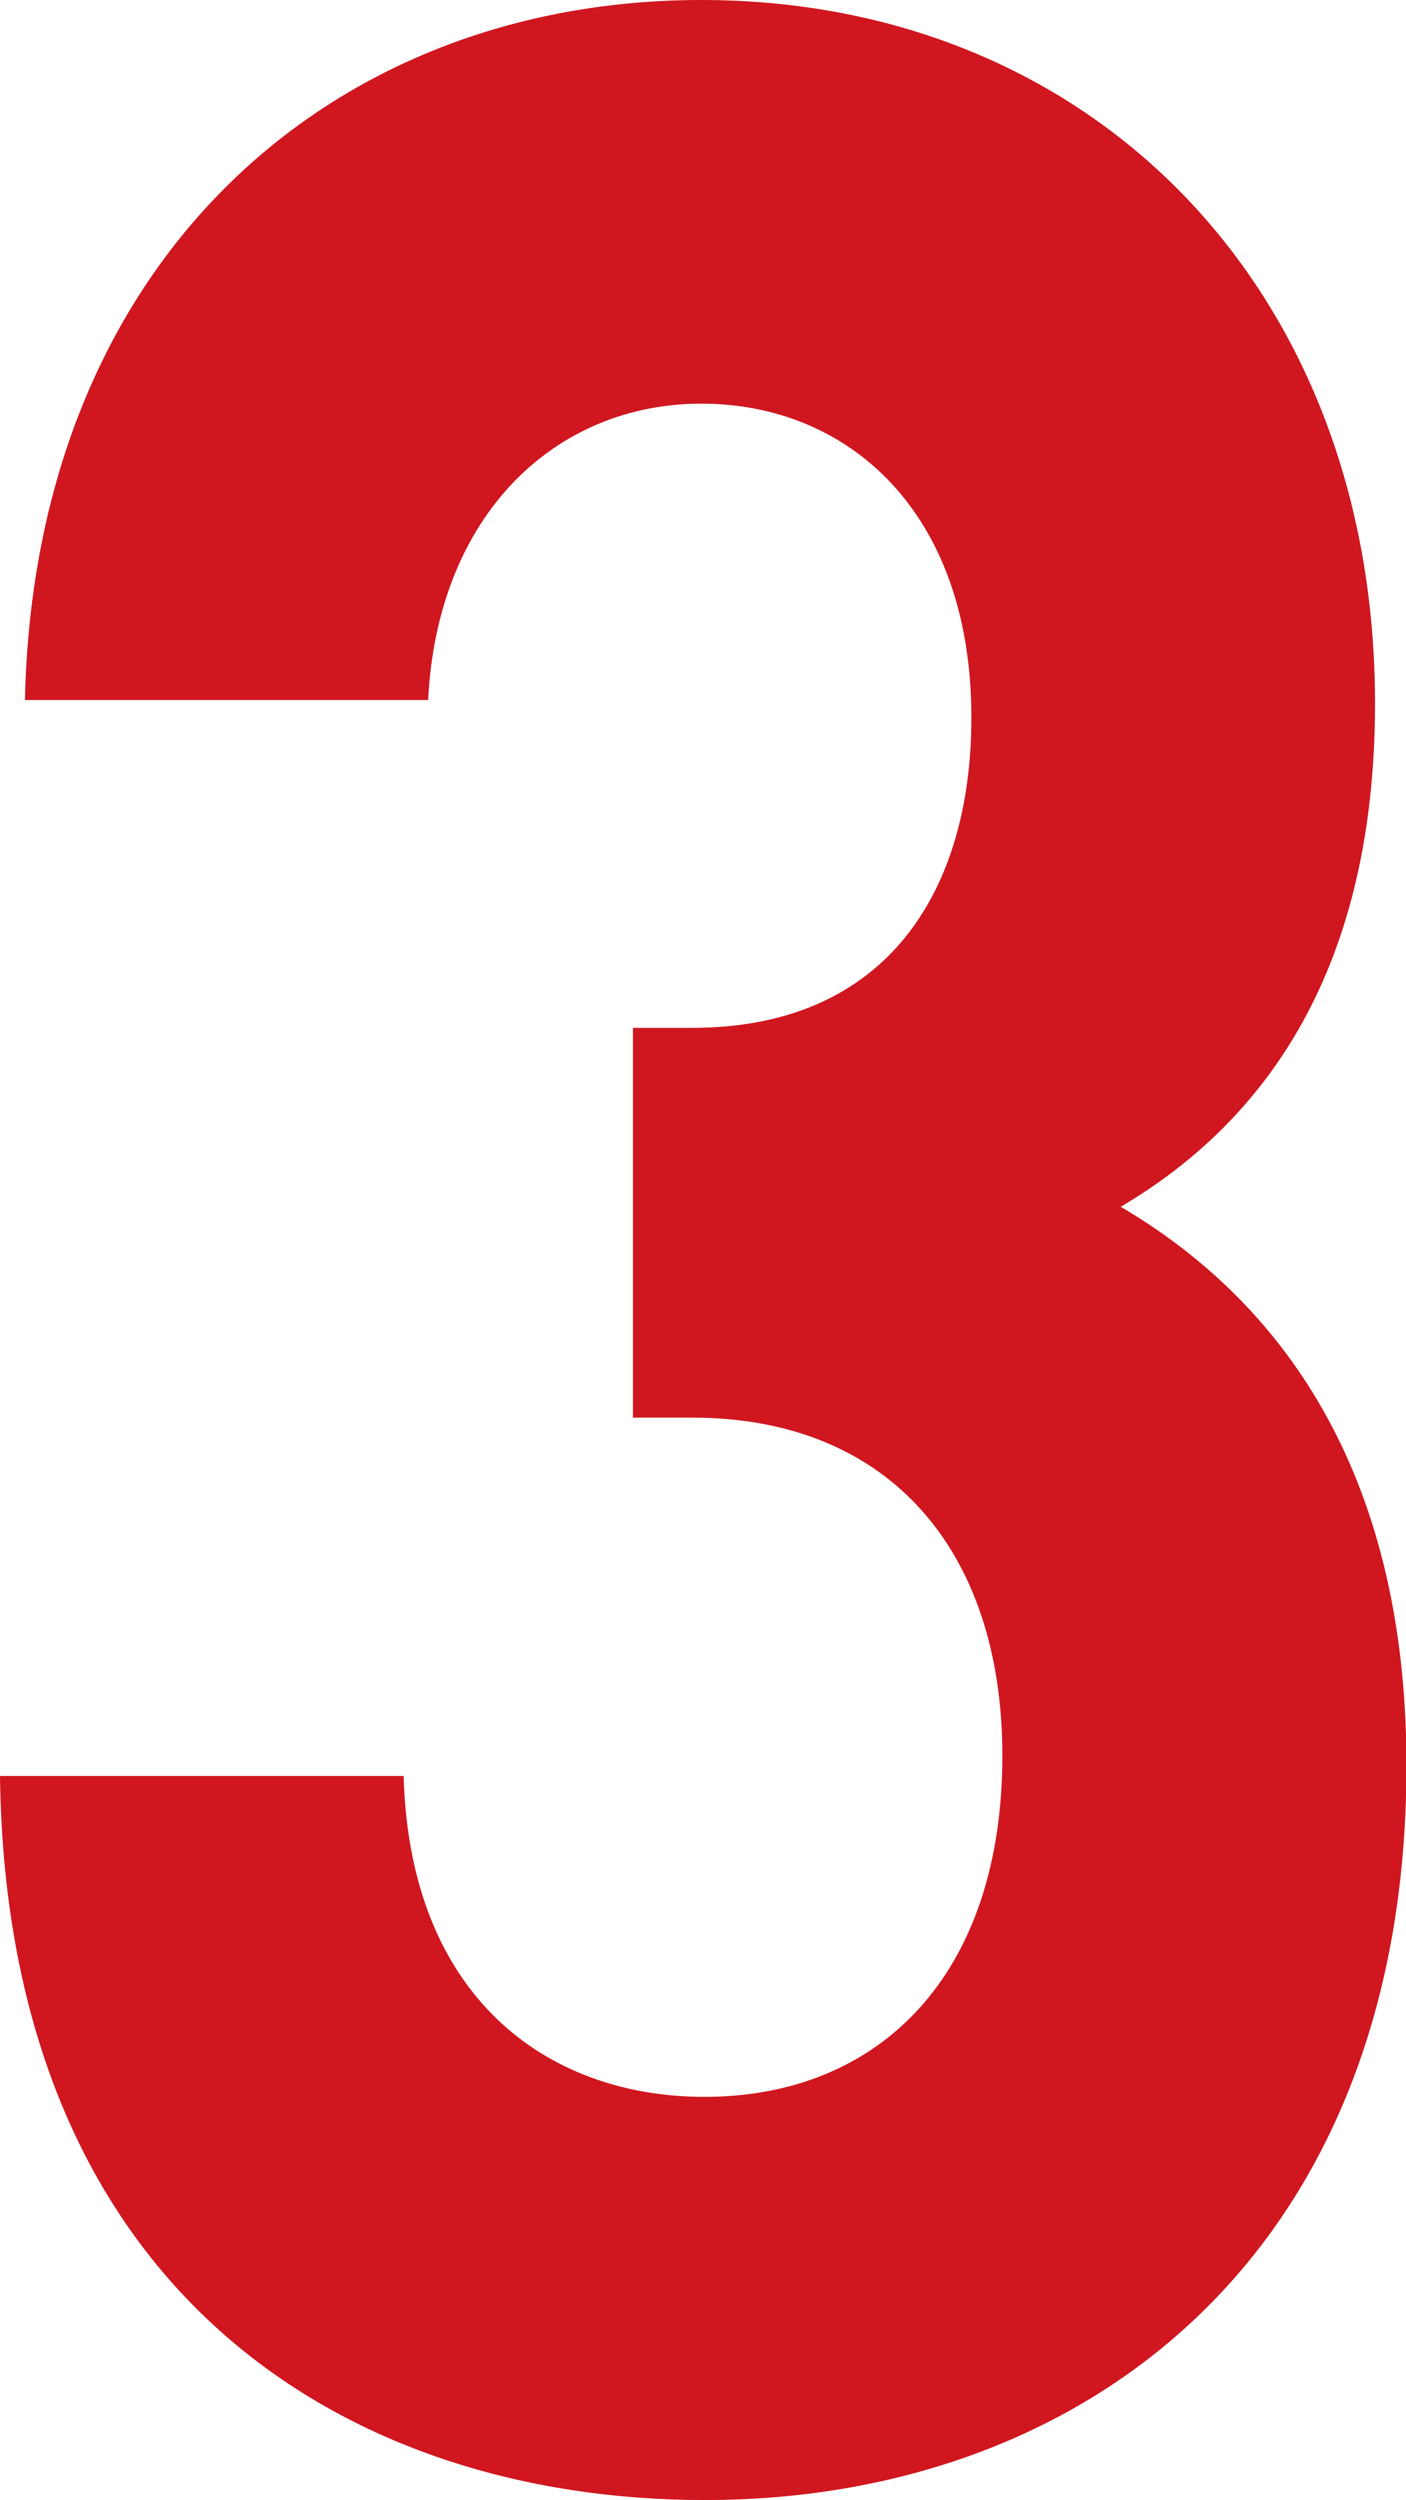
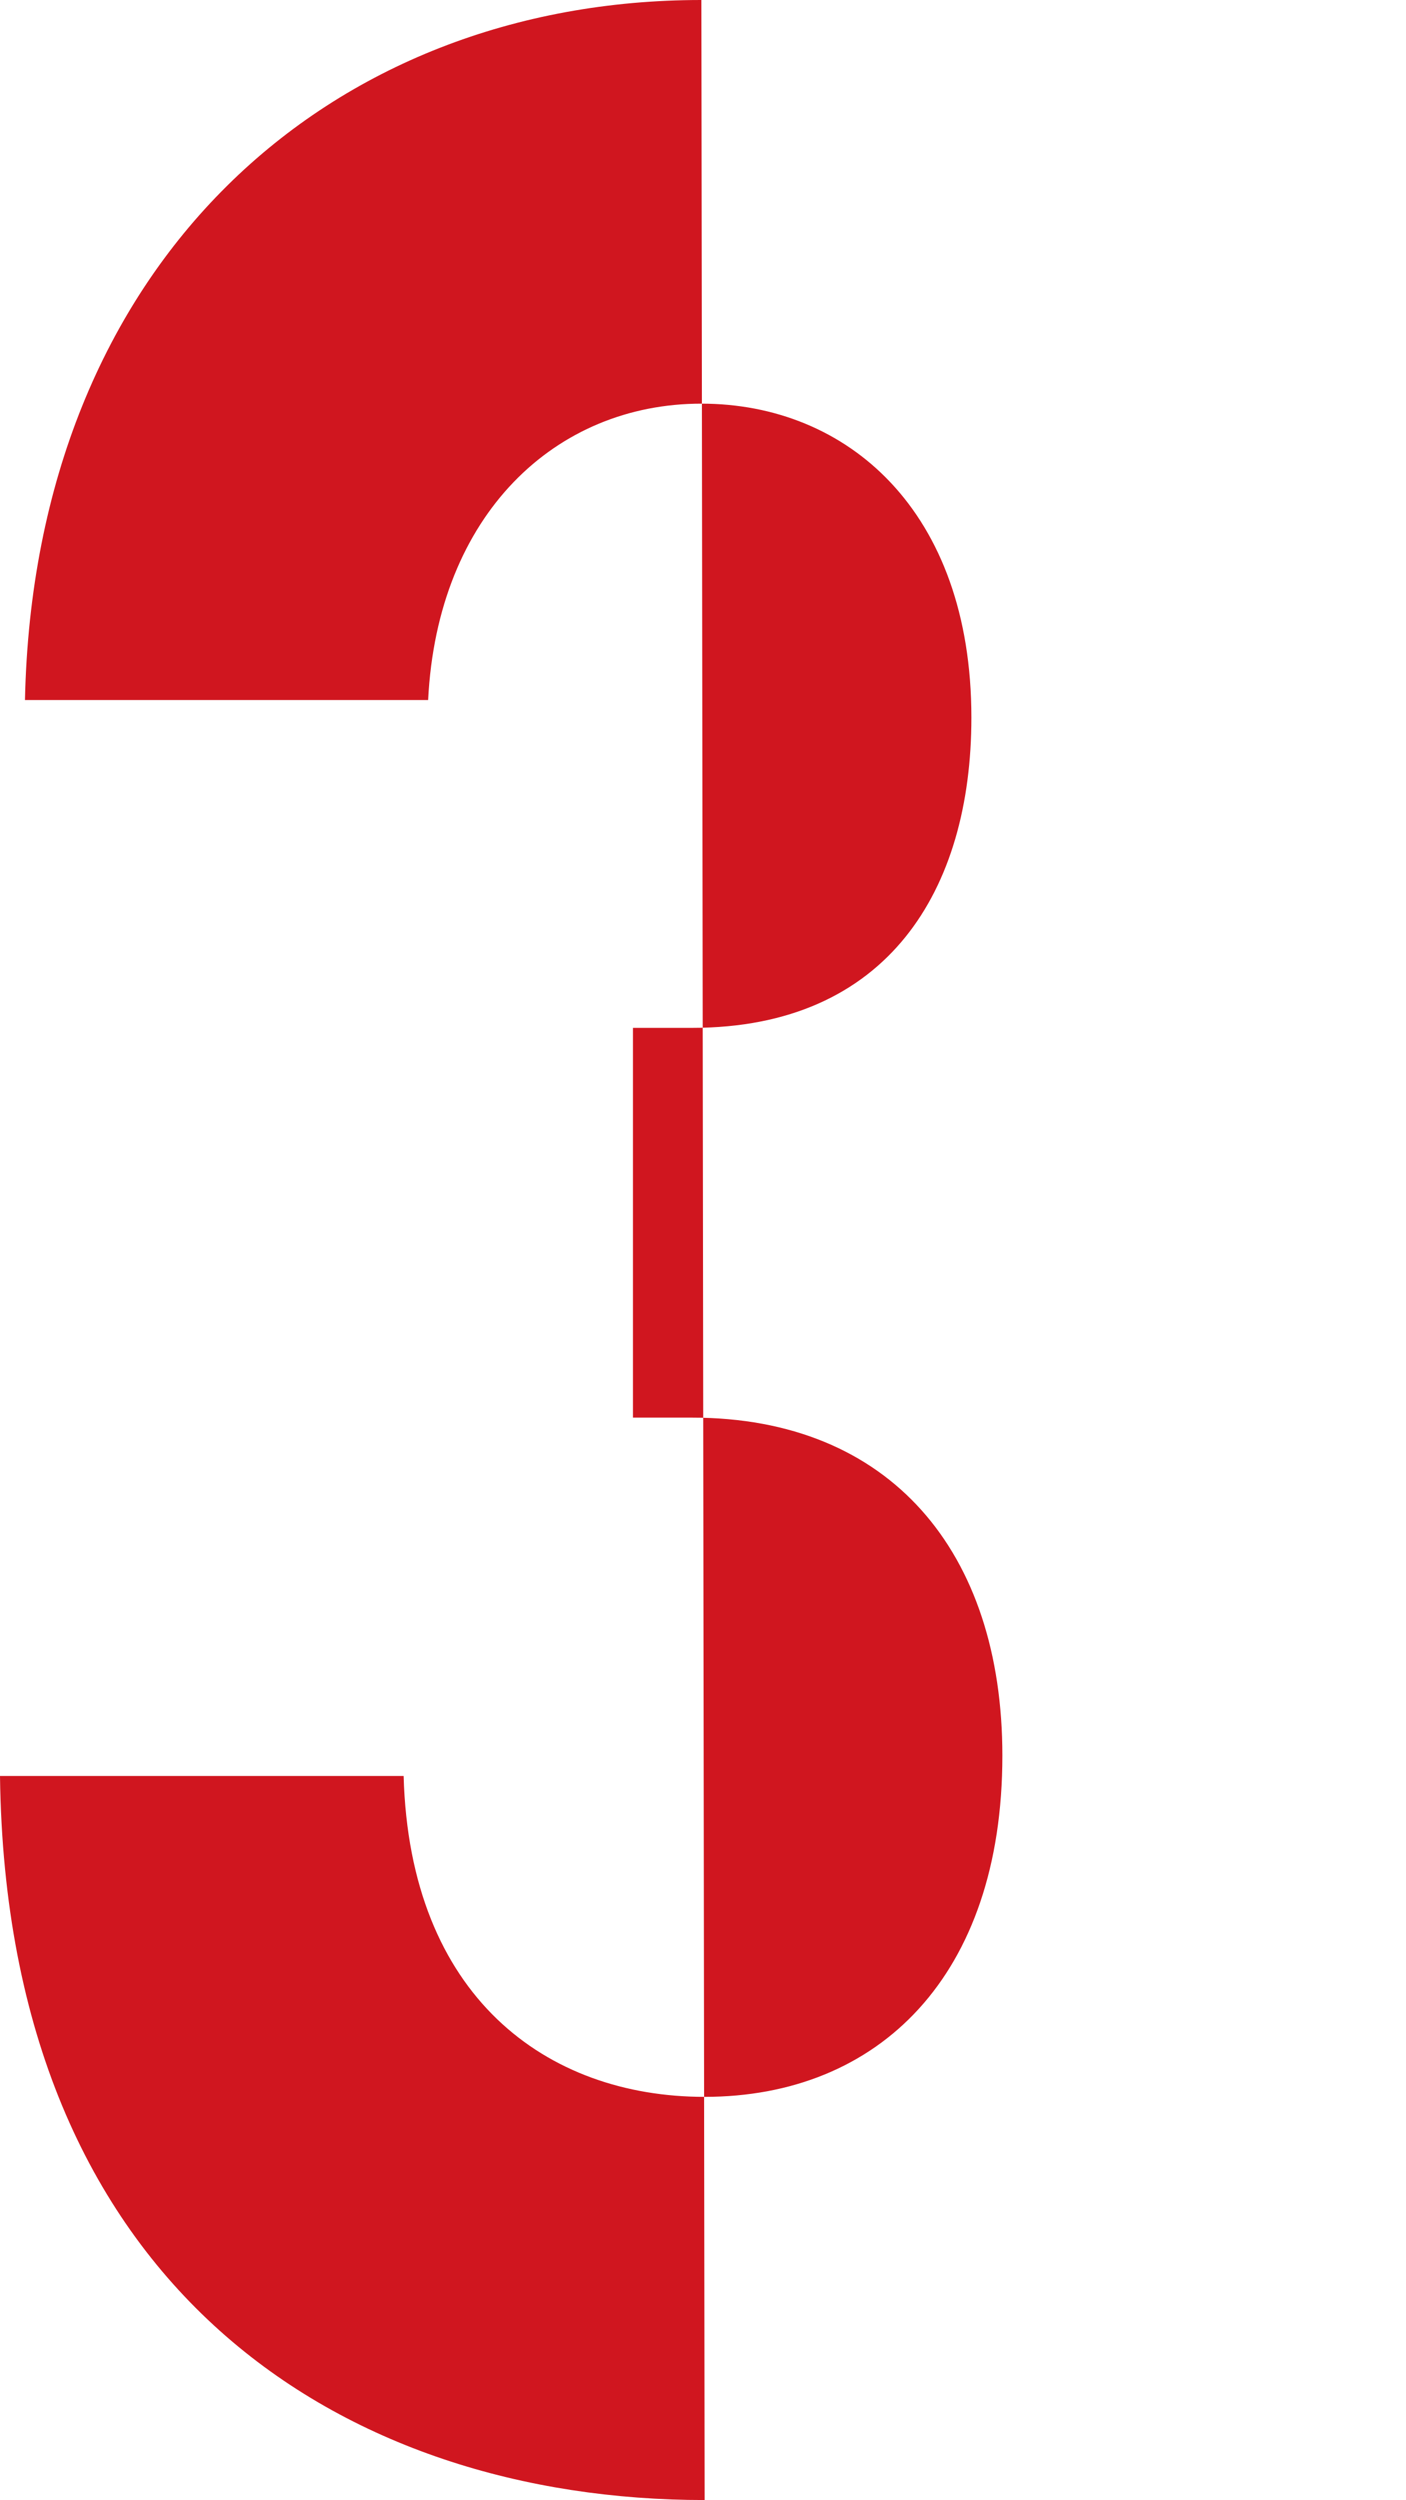
<svg xmlns="http://www.w3.org/2000/svg" id="a" viewBox="0 0 30.41 54.07">
  <defs>
    <style>.b{fill:#d0161f;}</style>
  </defs>
-   <path class="b" d="M15.24,54.07c-7.79,0-15.1-4.55-15.24-15.66H8.73c.13,4.77,3.09,6.94,6.51,6.94,3.76,0,6.44-2.61,6.44-7.38,0-4.4-2.42-7.31-6.71-7.31h-1.28v-8.43h1.28c4.23,0,6.04-2.98,6.04-6.71,0-4.48-2.69-6.79-5.84-6.79s-5.71,2.39-5.91,6.41H.54C.74,5.67,7.12,0,15.17,0c8.46,0,14.57,6.26,14.57,15.21,0,5.74-2.35,9.03-5.5,10.89,3.42,2.01,6.18,5.67,6.18,12.08,0,10.59-6.98,15.89-15.17,15.89Z" />
+   <path class="b" d="M15.24,54.07c-7.79,0-15.1-4.55-15.24-15.66H8.73c.13,4.77,3.09,6.94,6.51,6.94,3.76,0,6.44-2.61,6.44-7.38,0-4.4-2.42-7.31-6.71-7.31h-1.28v-8.43h1.28c4.23,0,6.04-2.98,6.04-6.71,0-4.48-2.69-6.79-5.84-6.79s-5.71,2.39-5.91,6.41H.54C.74,5.67,7.12,0,15.17,0Z" />
</svg>